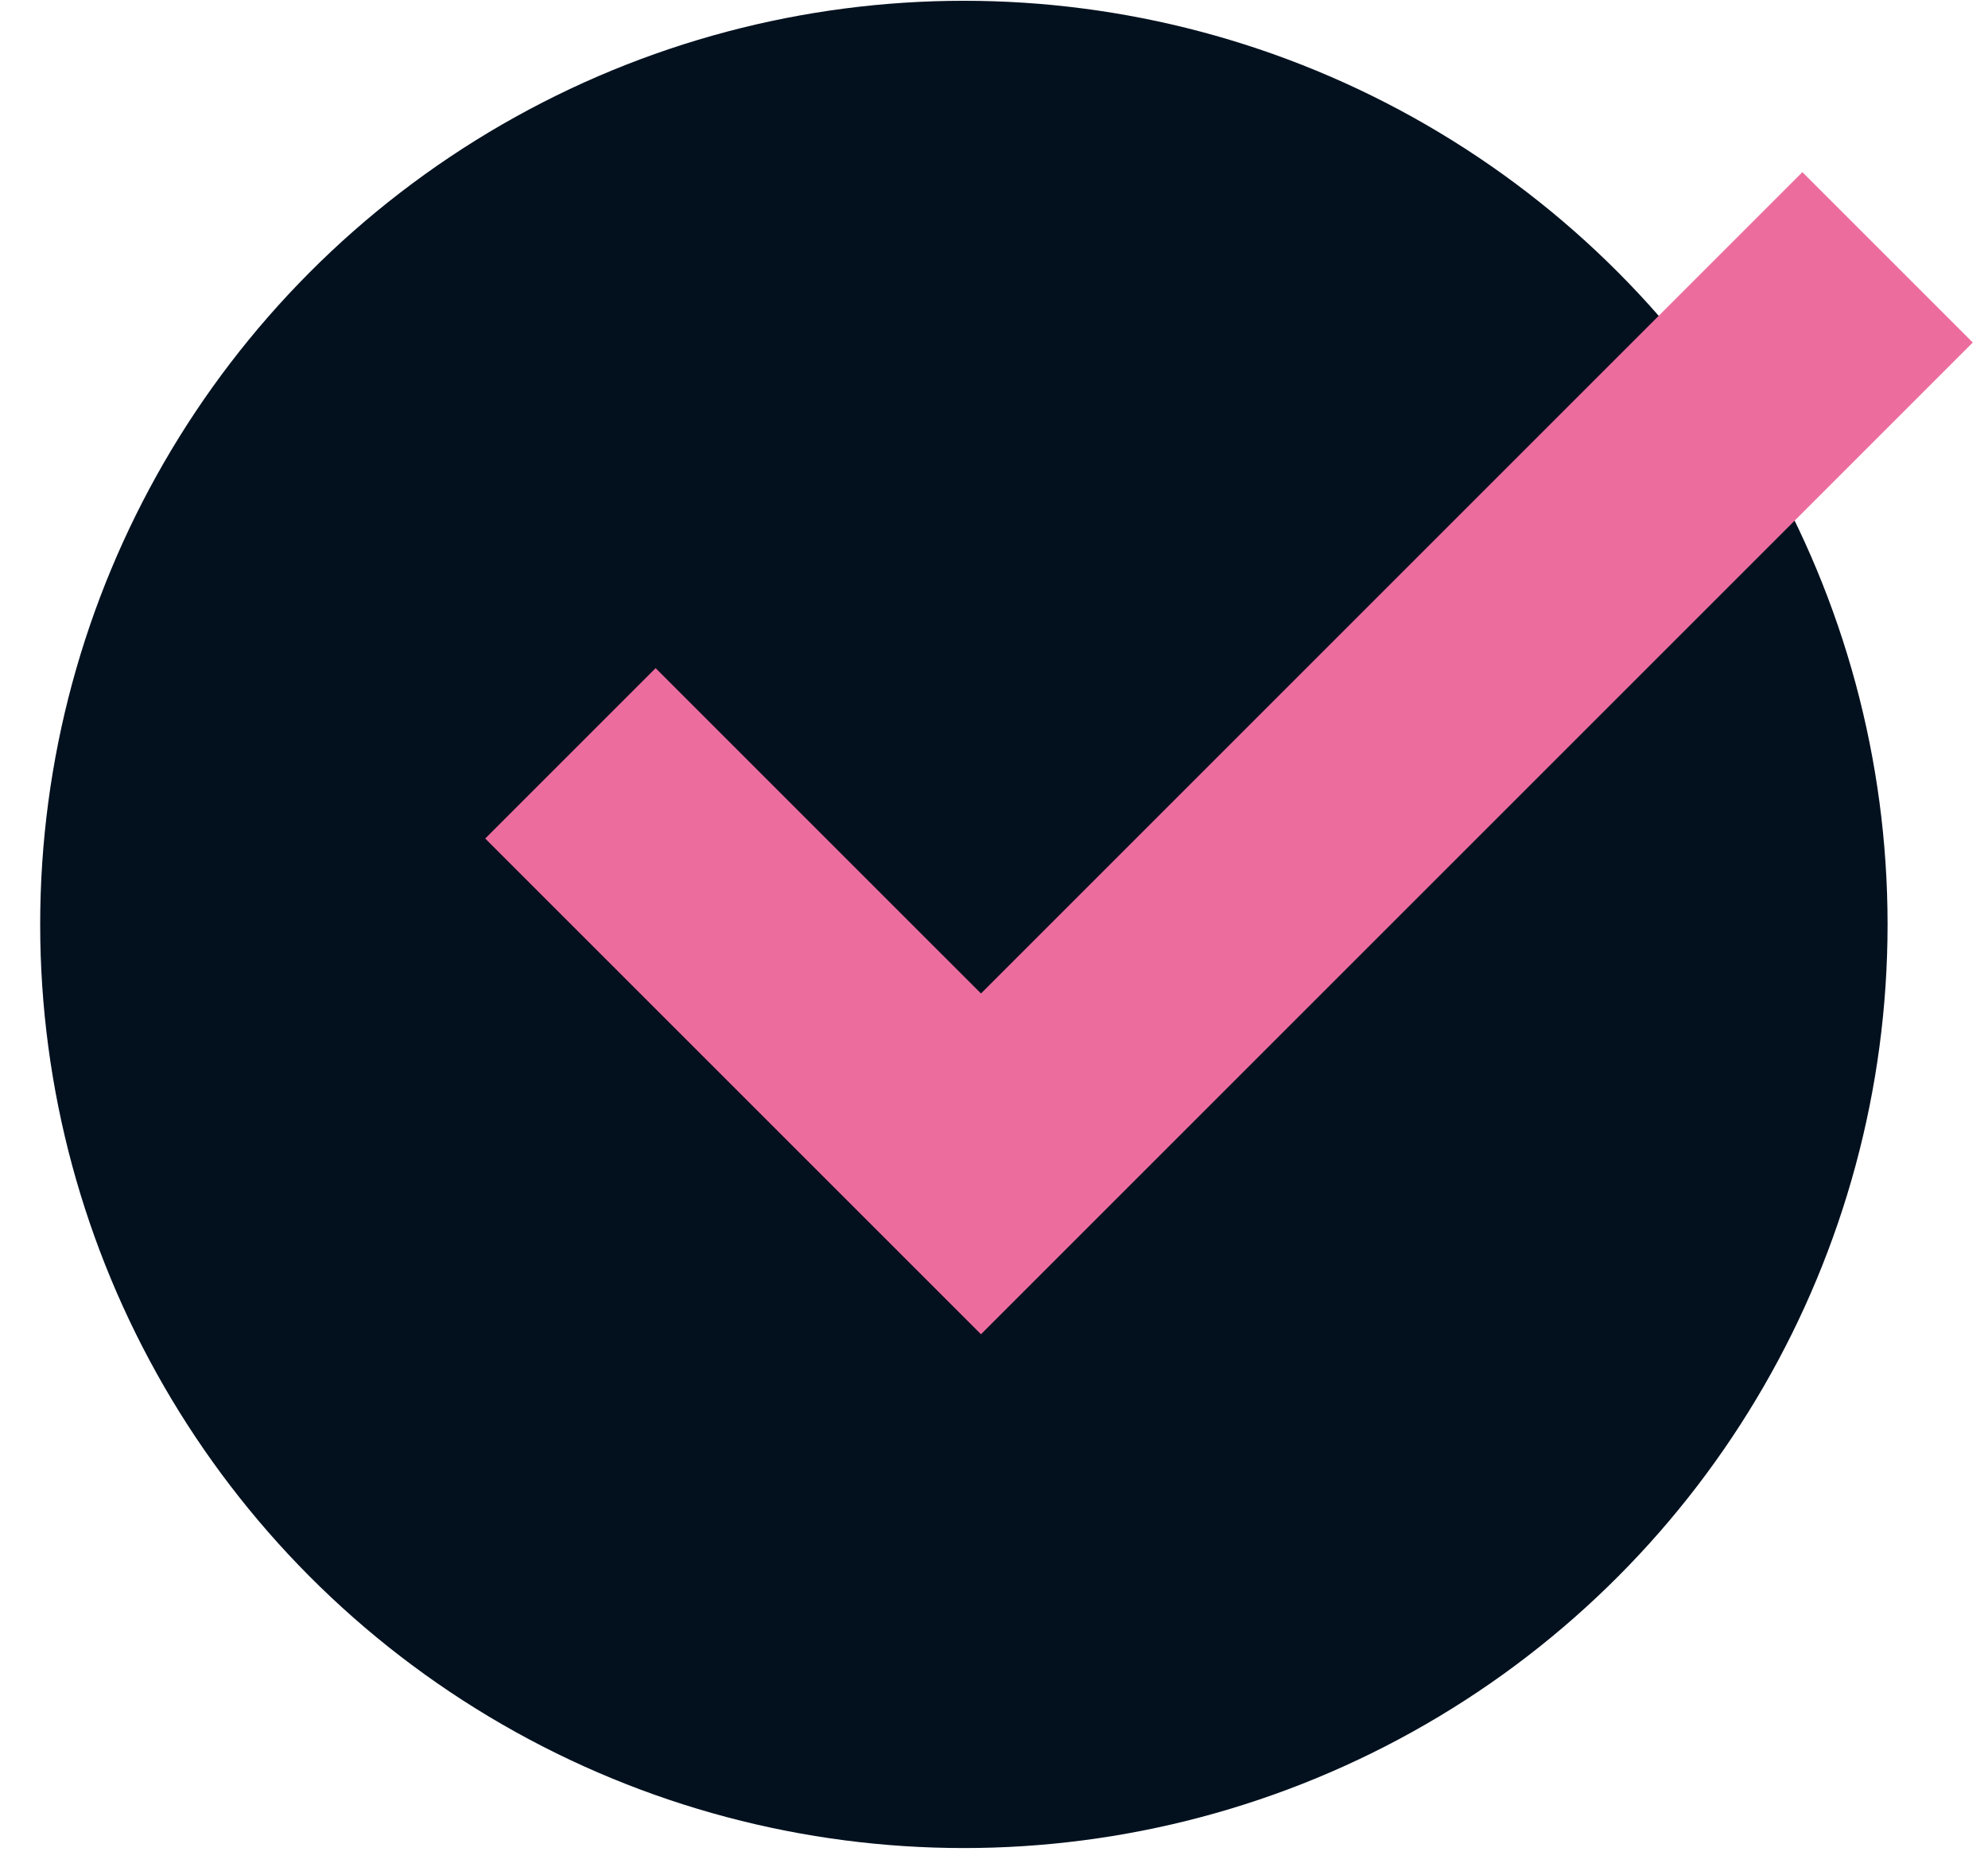
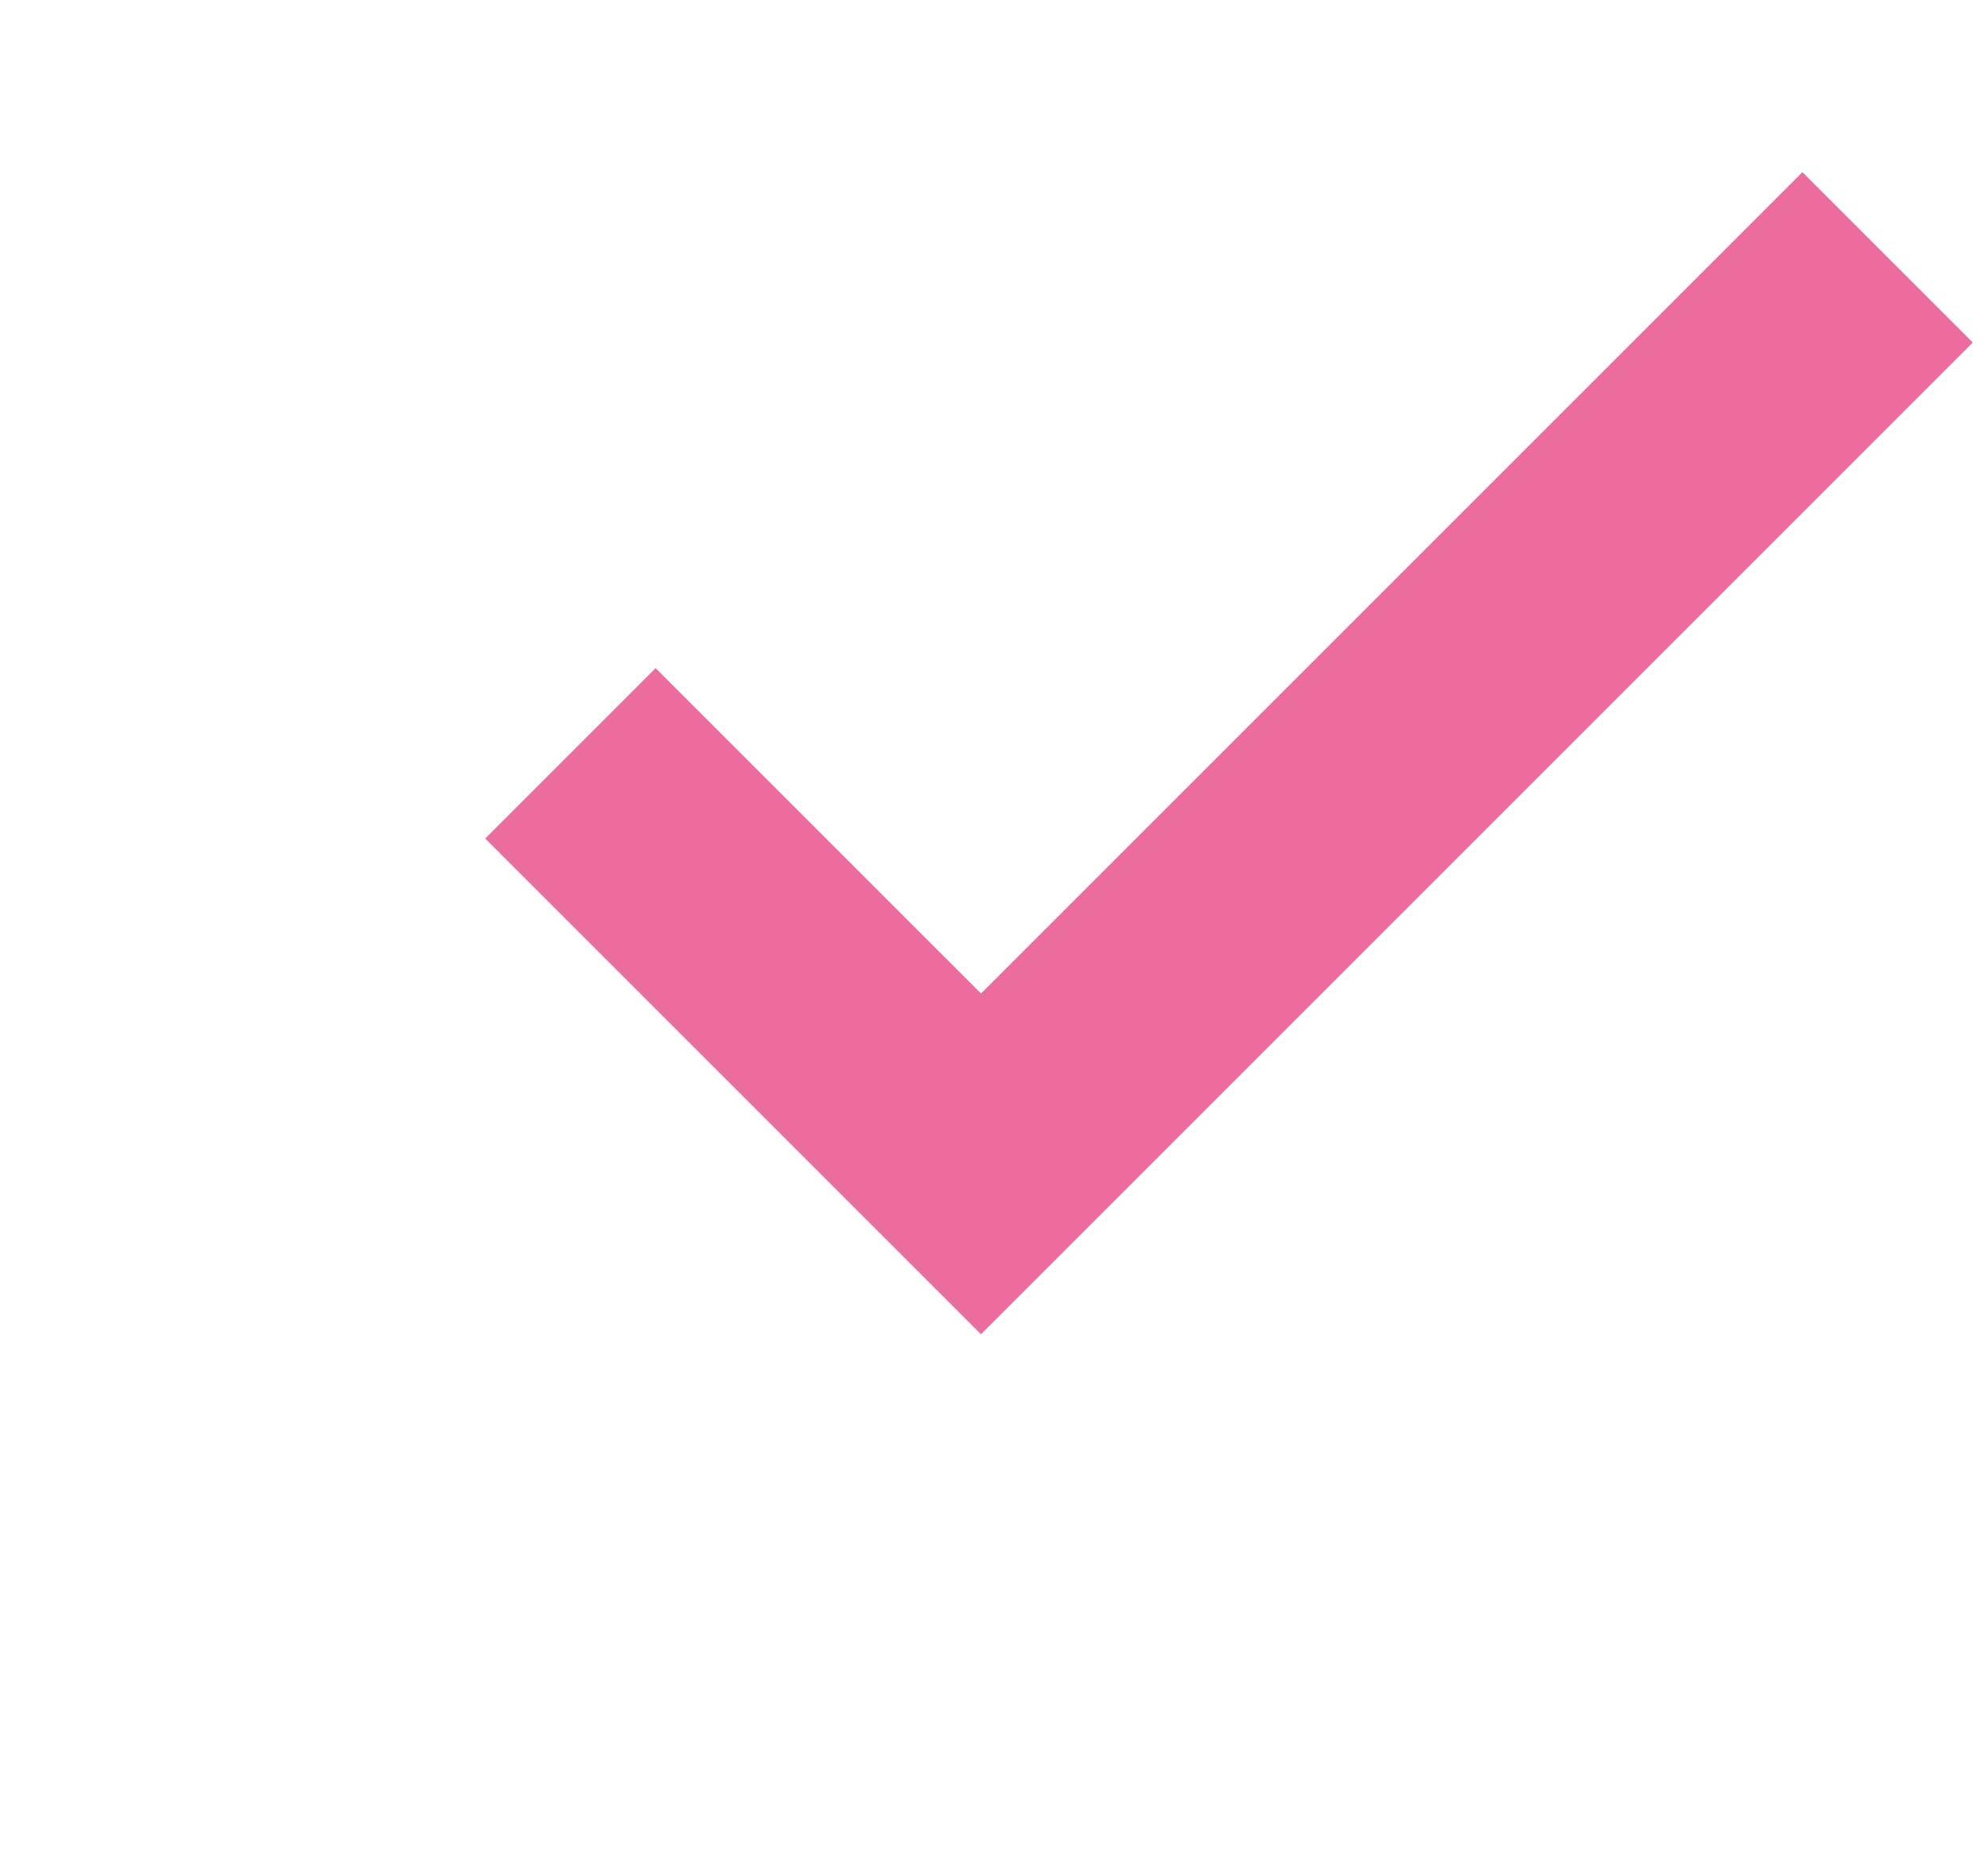
<svg xmlns="http://www.w3.org/2000/svg" fill="none" height="31" viewBox="0 0 33 31" width="33">
-   <circle cx="16" cy="15.346" fill="#03111F" r="15.333" />
  <path d="M9.469 12.506L16.284 19.321L31.333 4.272" stroke="#ED6C9E" stroke-width="4" />
</svg>